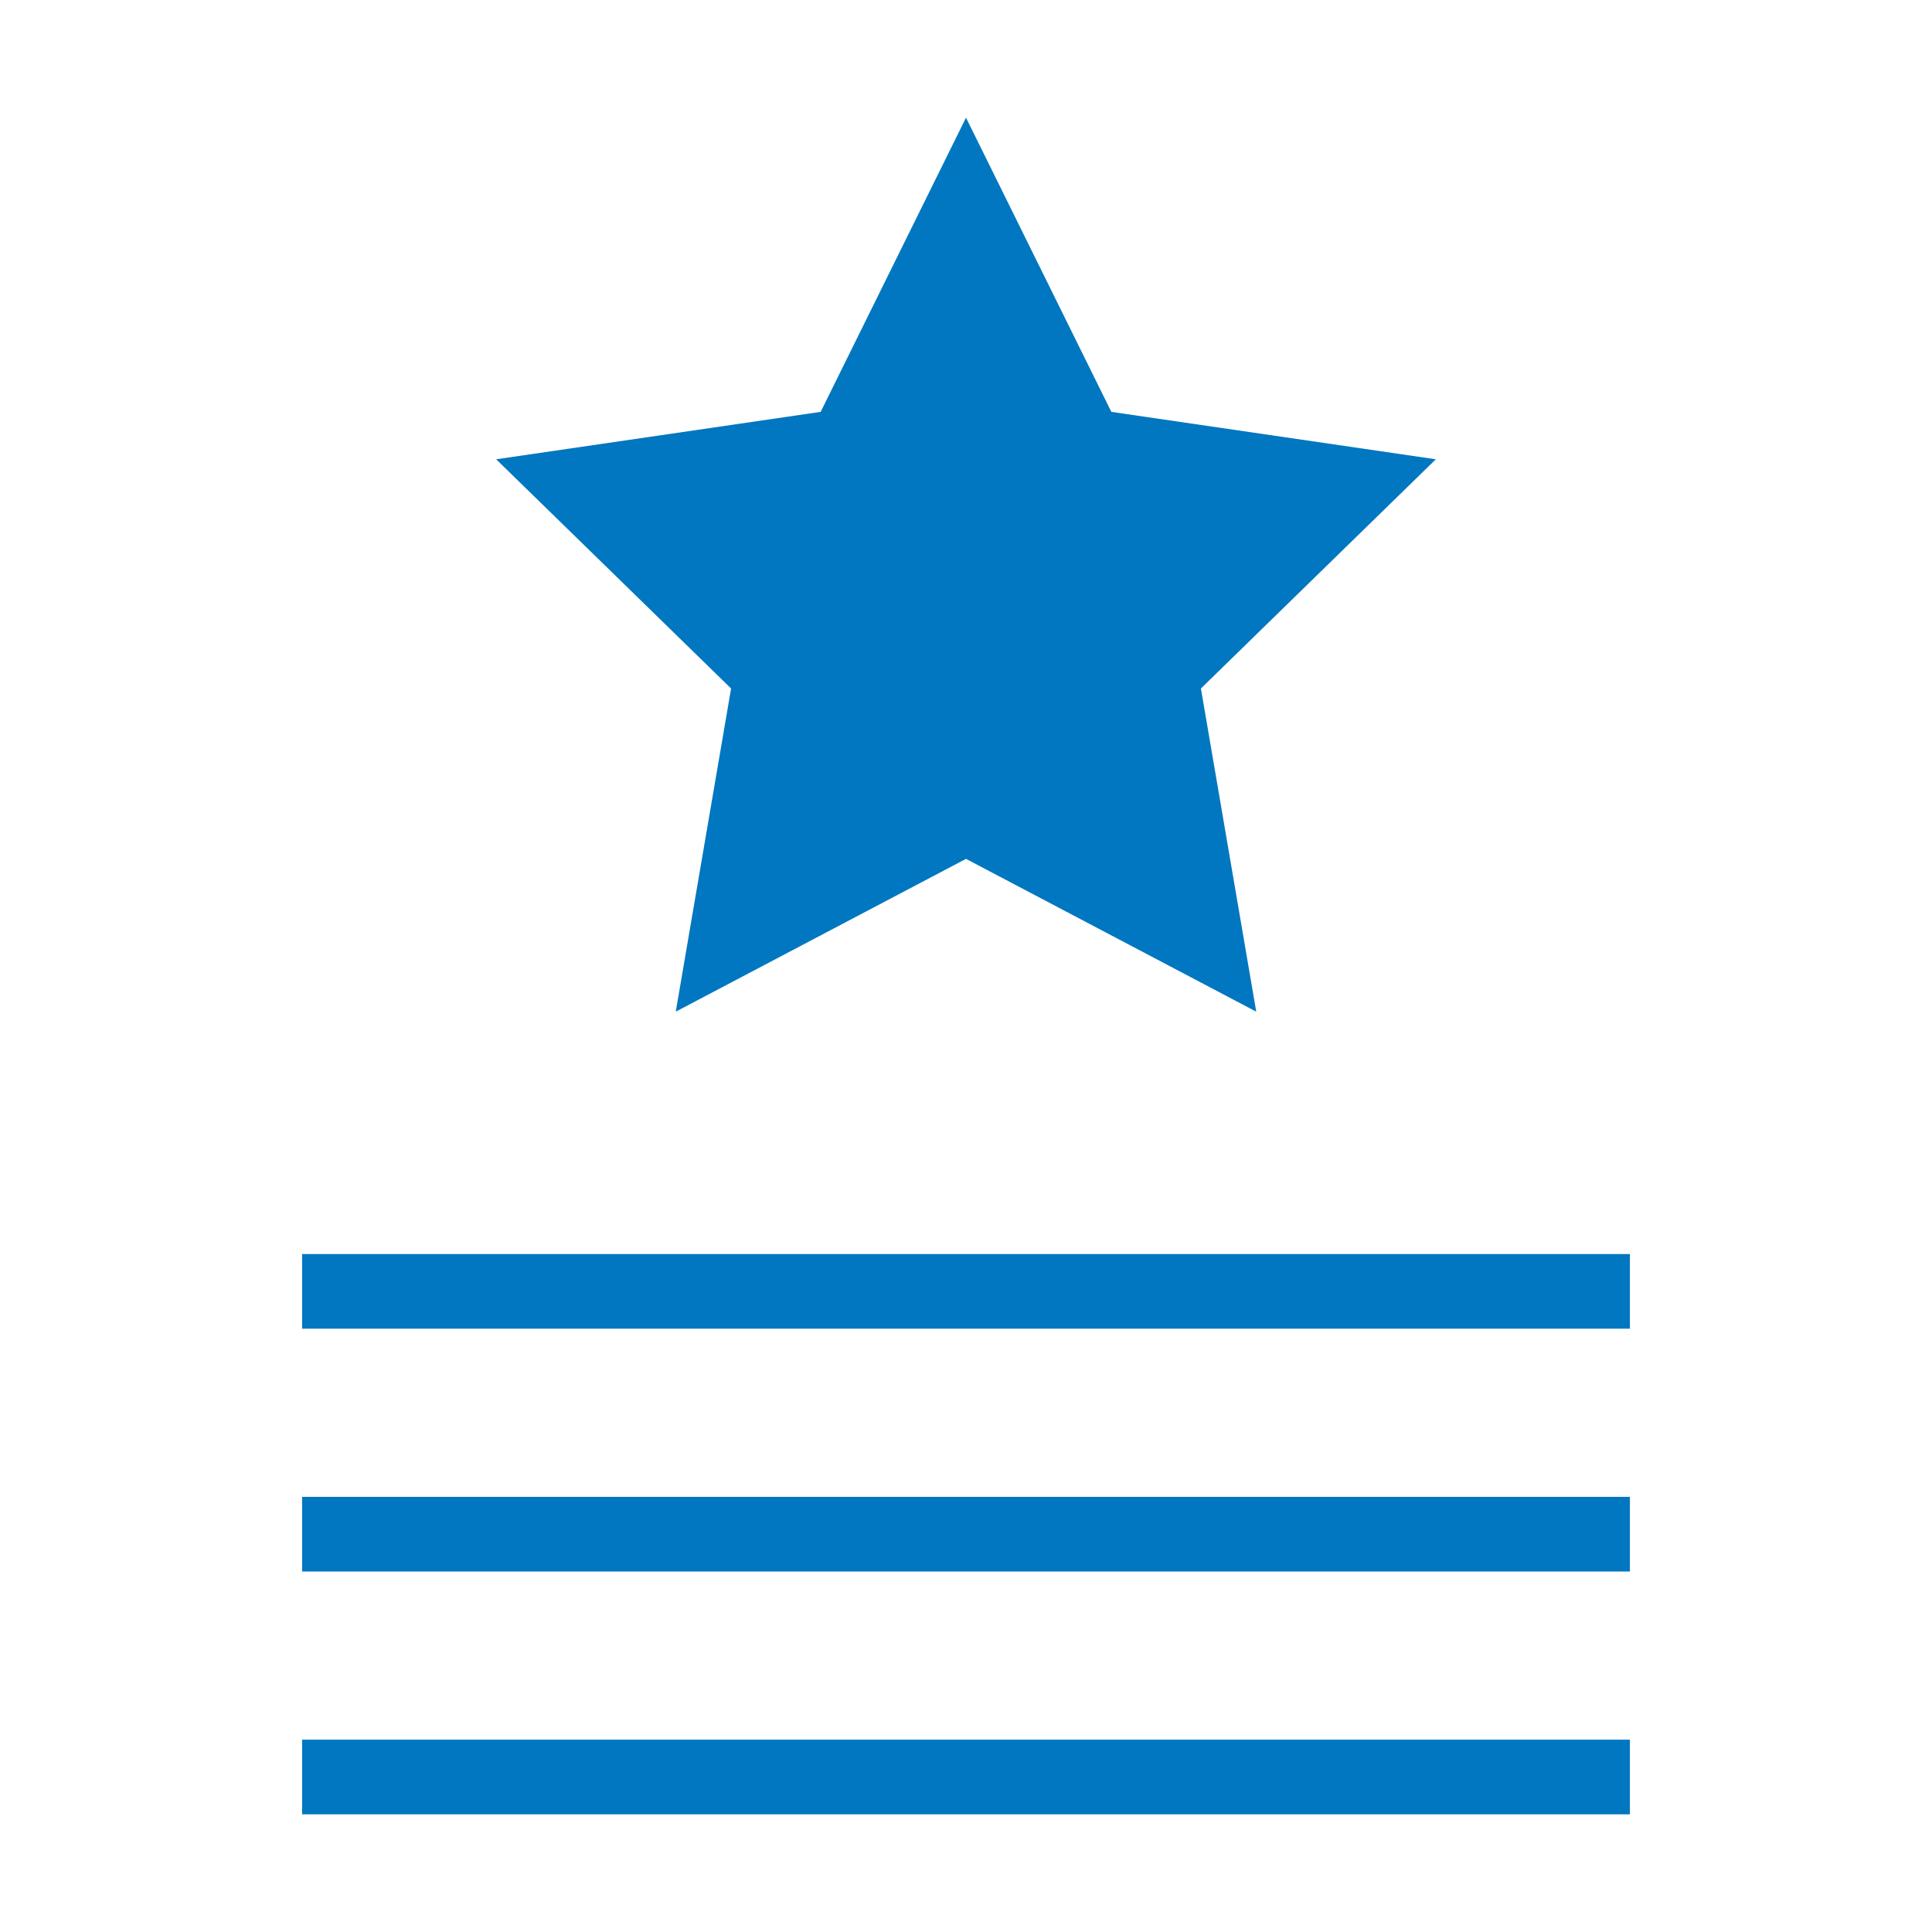
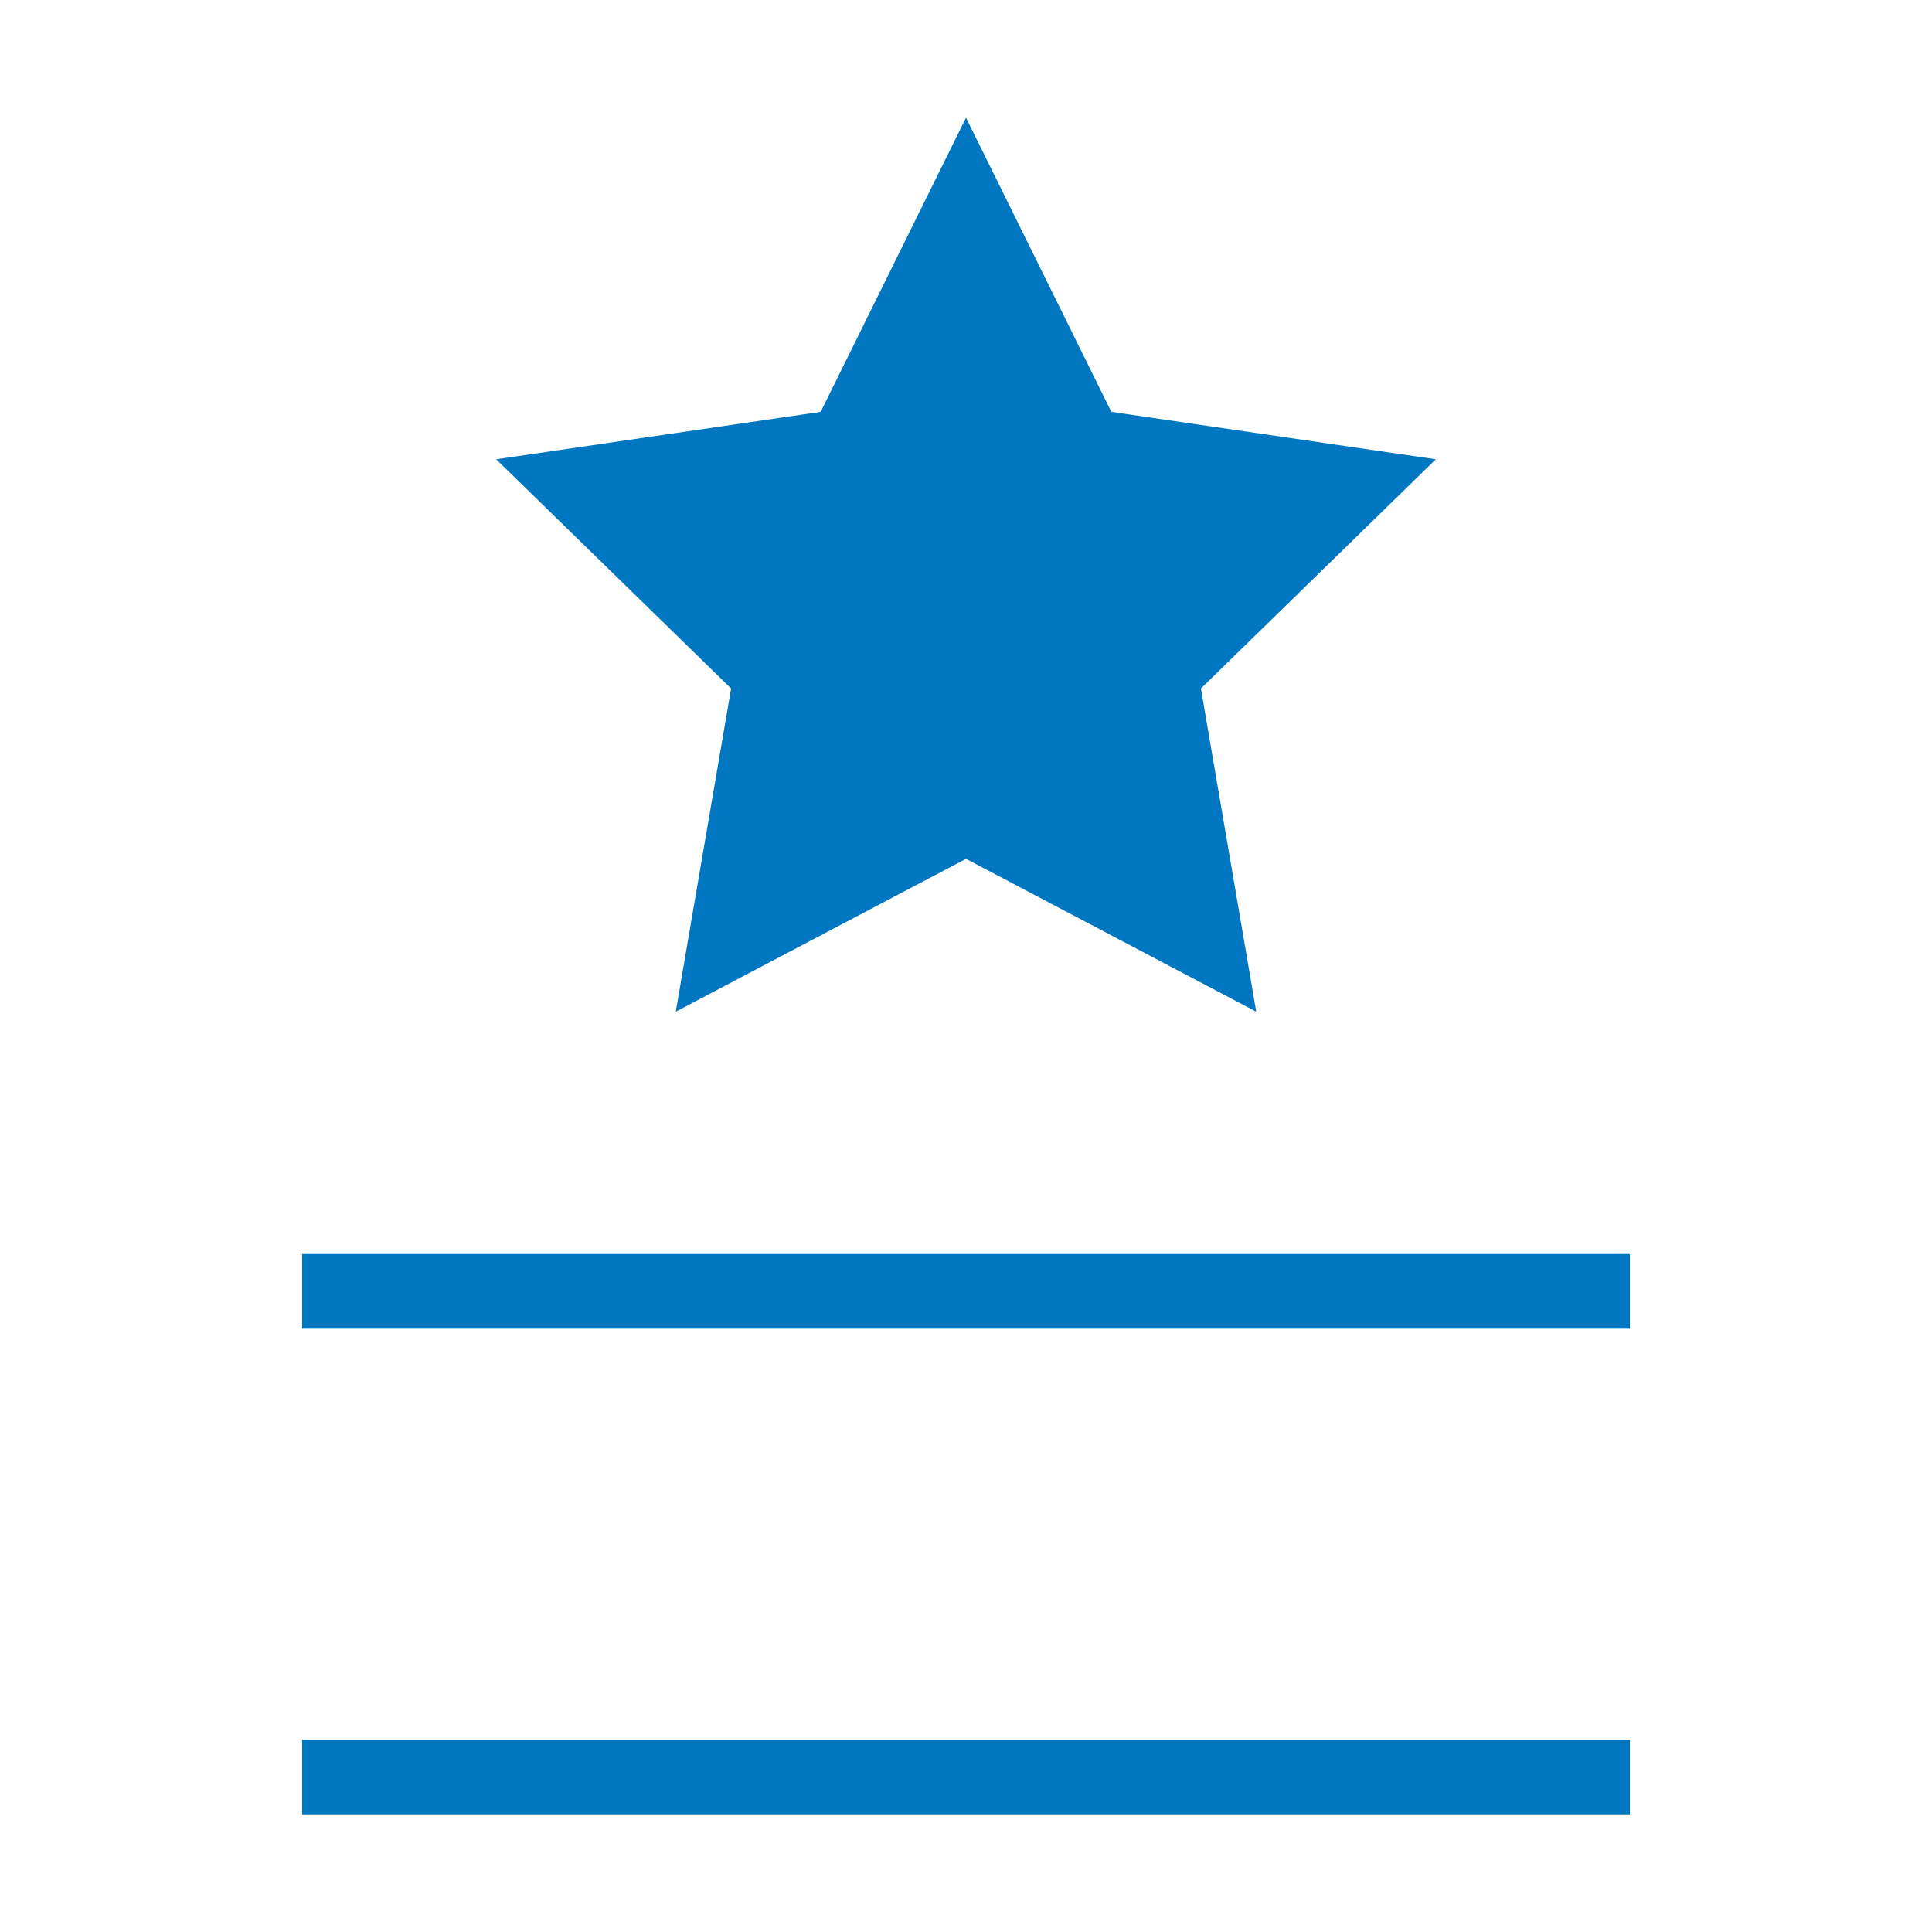
<svg xmlns="http://www.w3.org/2000/svg" viewBox="0 0 44 44">
  <g id="ba3e7517-2bc5-41c8-8a36-4ba0e78664ff" data-name="Layer 2">
    <g id="b6ce663c-6dfe-42af-a018-4b943d90af79" data-name="frames">
      <rect width="44" height="44" fill="none" />
    </g>
    <g id="e27f91a9-3f6f-41d6-9b85-5d3f21c3a925" data-name="Icons">
      <rect x="6.88" y="28.56" width="30.24" height="1.7" fill="#0077c0" />
-       <rect x="6.88" y="34.09" width="30.24" height="1.7" fill="#0077c0" />
      <rect x="6.88" y="39.62" width="30.24" height="1.7" fill="#0077c0" />
      <polygon points="22 2.68 25.31 9.38 32.7 10.46 27.35 15.68 28.61 23.04 22 19.56 15.39 23.04 16.65 15.68 11.3 10.46 18.69 9.38 22 2.68" fill="#0077c0" />
    </g>
  </g>
</svg>